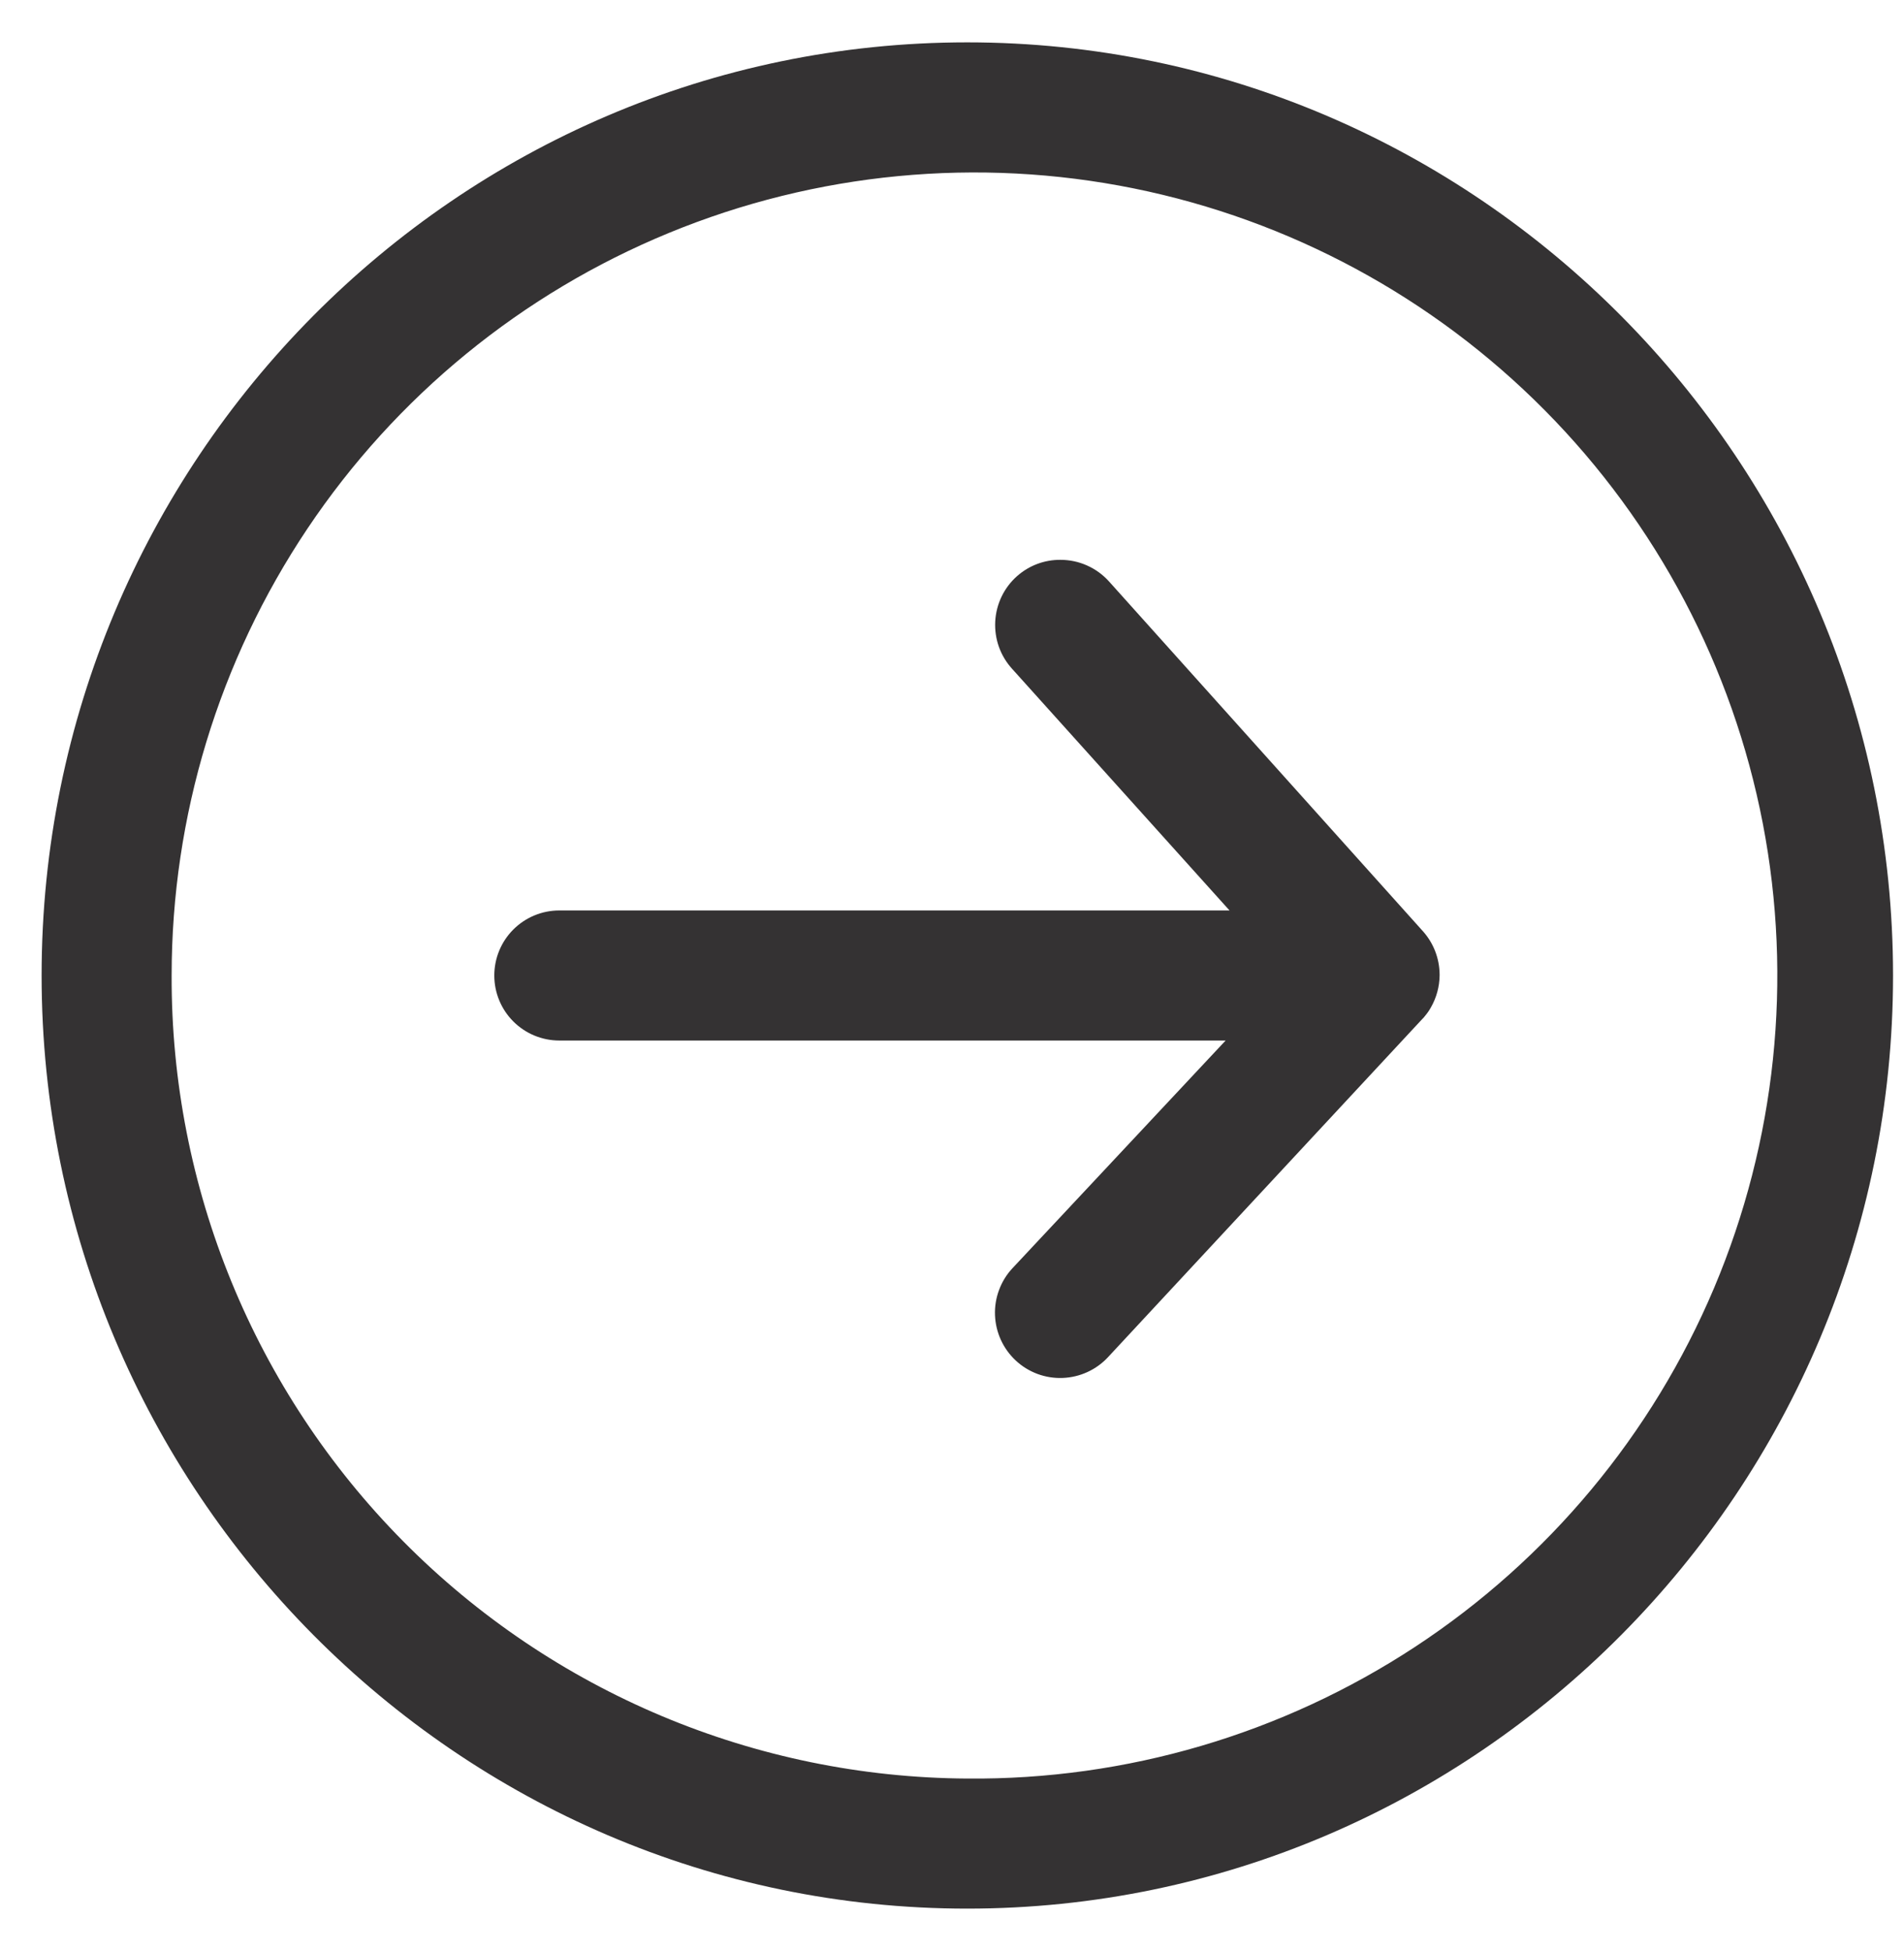
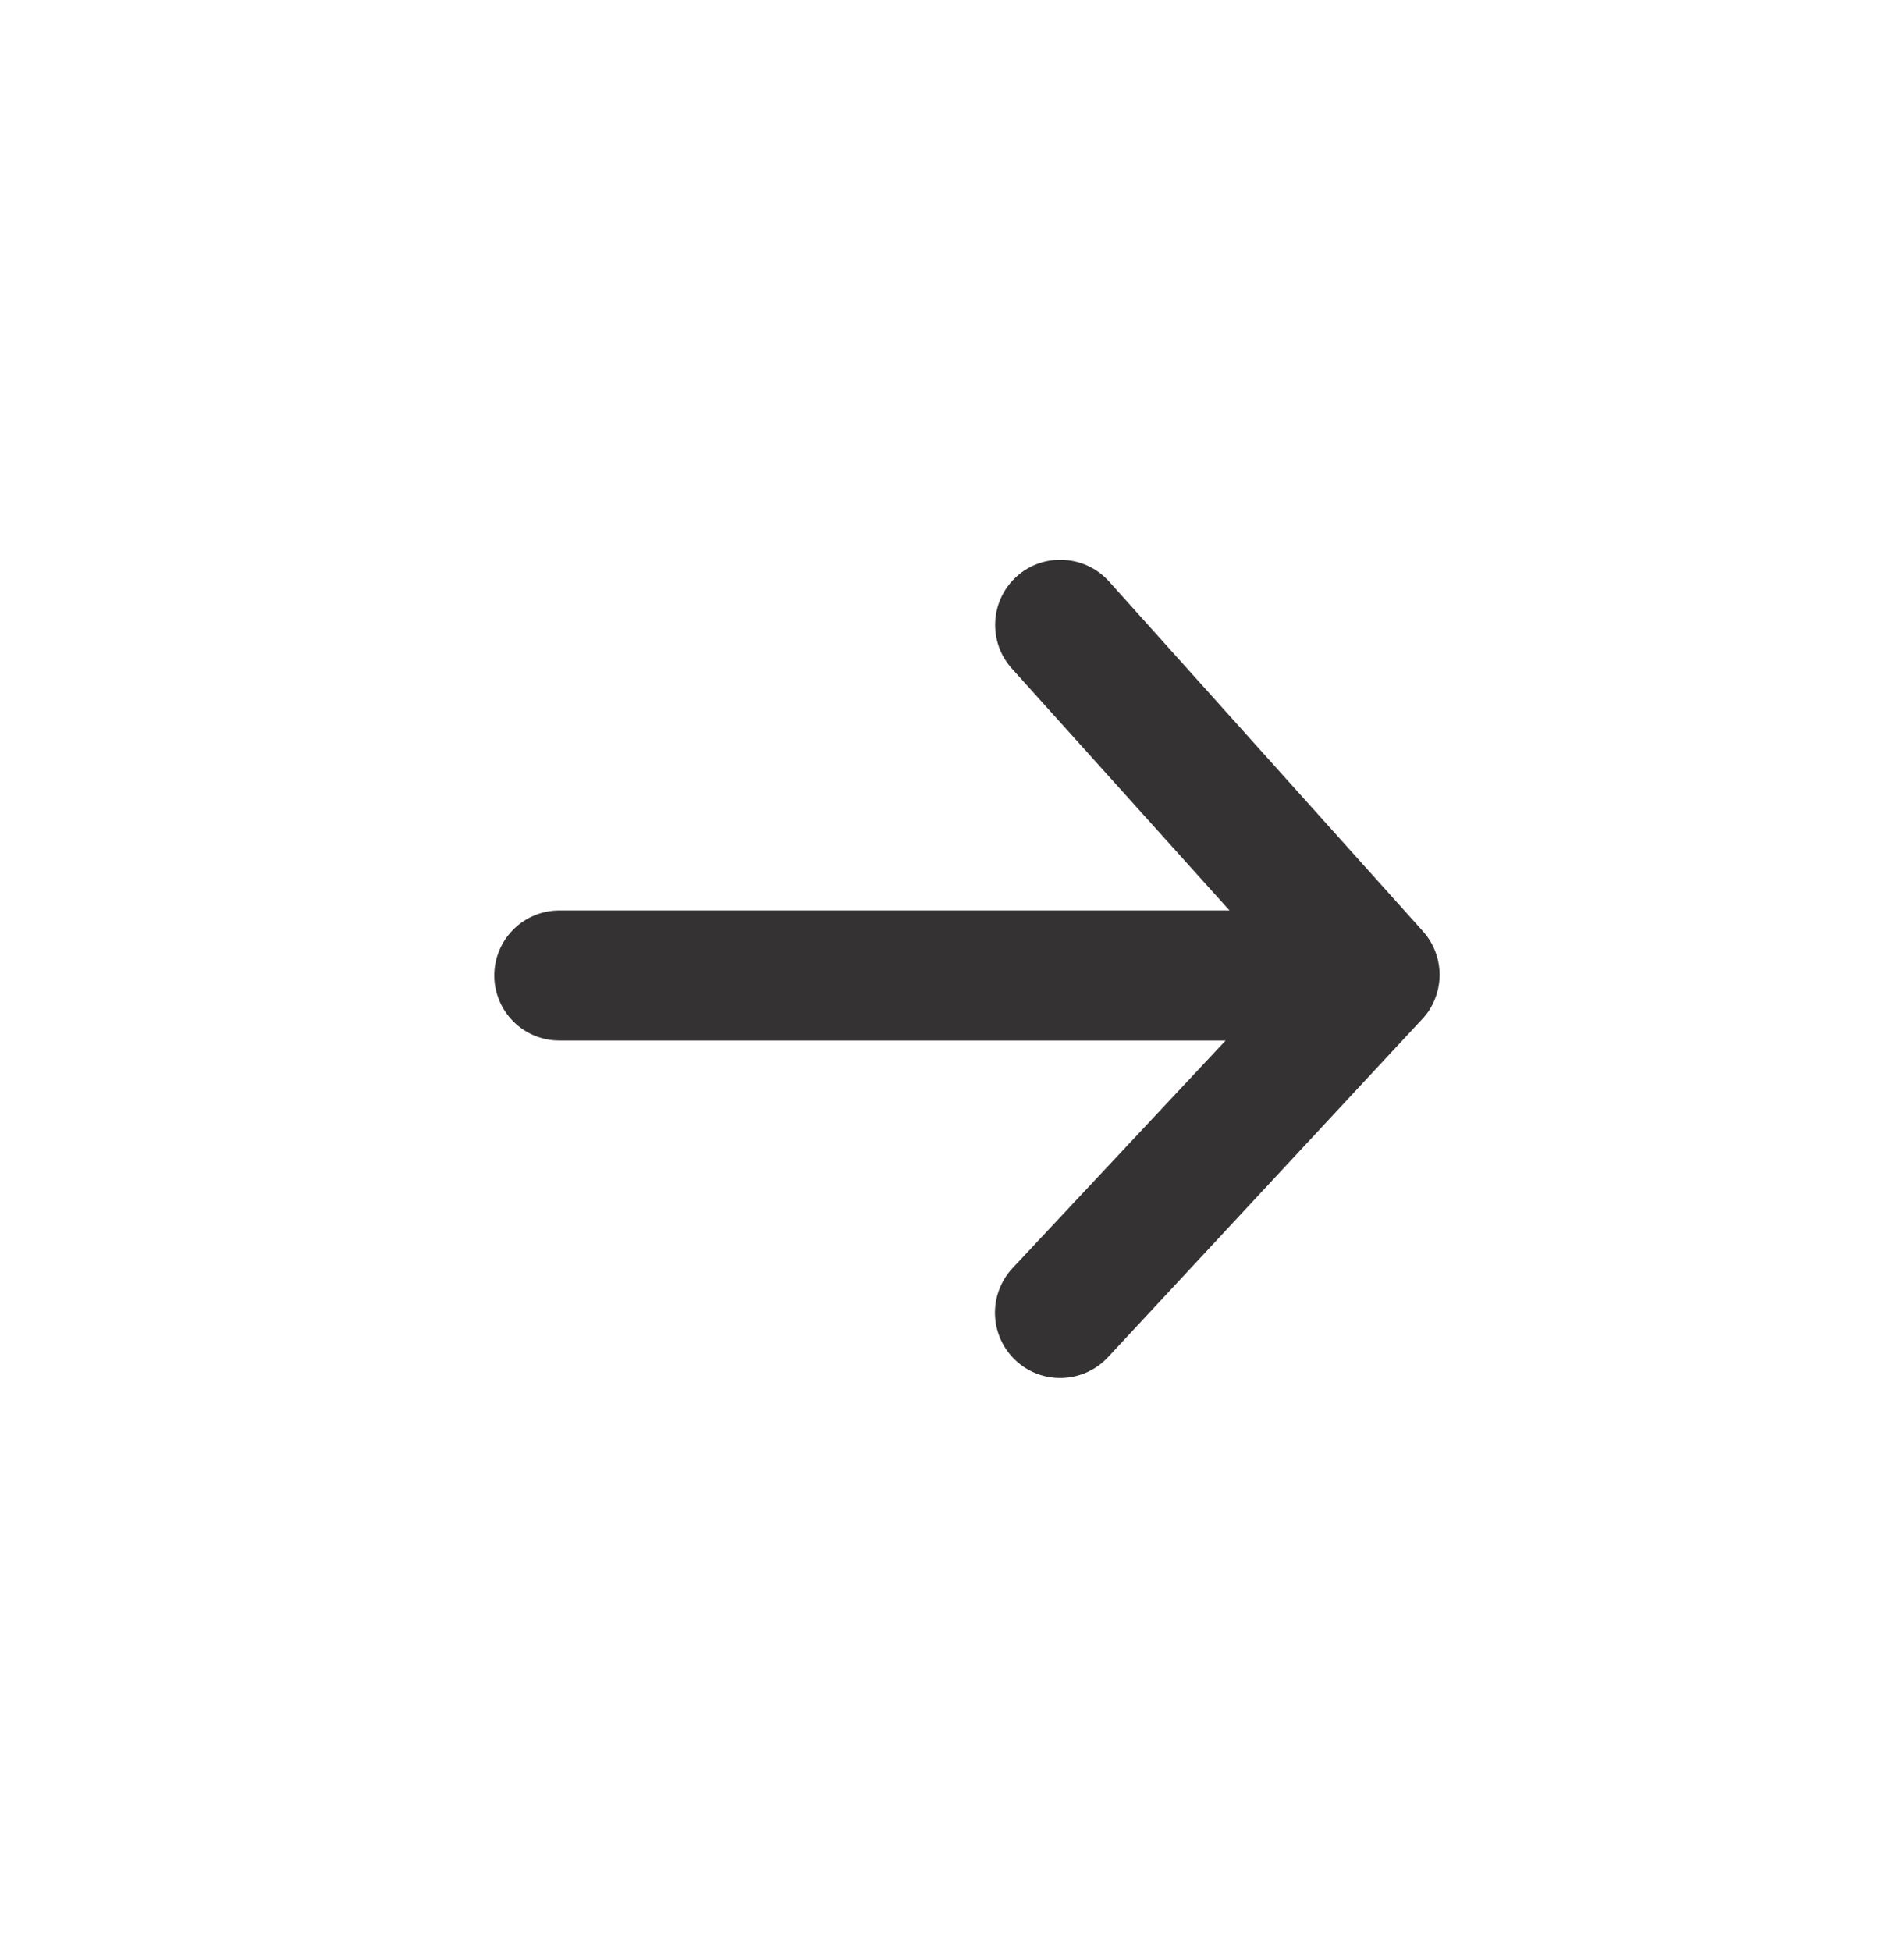
<svg xmlns="http://www.w3.org/2000/svg" width="41" height="42" viewBox="0 0 41 42" fill="none">
  <path d="M22.836 12.052C23.033 12.052 23.228 12.093 23.407 12.173C23.587 12.253 23.748 12.37 23.88 12.516L30.652 20.06C30.874 20.314 30.997 20.639 31 20.976V20.976V21C30.997 21.242 30.932 21.479 30.812 21.688V21.688C30.777 21.752 30.735 21.812 30.688 21.868C30.669 21.894 30.647 21.918 30.624 21.94L23.86 29.216C23.735 29.351 23.584 29.46 23.416 29.537C23.248 29.614 23.067 29.657 22.882 29.664C22.698 29.671 22.514 29.642 22.341 29.578C22.168 29.513 22.009 29.416 21.874 29.29C21.739 29.165 21.63 29.014 21.553 28.846C21.476 28.678 21.433 28.497 21.426 28.312C21.419 28.128 21.448 27.944 21.513 27.771C21.577 27.598 21.674 27.439 21.8 27.304L26.392 22.4L12.044 22.4C11.673 22.4 11.317 22.253 11.054 21.99C10.791 21.727 10.644 21.371 10.644 21C10.644 20.629 10.791 20.273 11.054 20.01C11.317 19.747 11.673 19.6 12.044 19.6H26.476L21.796 14.4C21.67 14.262 21.573 14.101 21.51 13.925C21.448 13.75 21.421 13.564 21.431 13.377C21.441 13.191 21.488 13.009 21.569 12.841C21.65 12.673 21.764 12.523 21.904 12.4C22.161 12.173 22.493 12.049 22.836 12.052Z" fill="#343233" />
-   <path d="M20.828 0.912C31.8 0.912 40.764 9.924 40.764 21C40.764 32.076 31.8 41.088 20.828 41.088C9.856 41.088 0.896 32.076 0.896 21C0.896 9.924 9.84 0.912 20.828 0.912ZM20.828 38.288C24.254 38.319 27.611 37.331 30.475 35.451C33.338 33.57 35.578 30.881 36.911 27.725C38.243 24.569 38.608 21.088 37.959 17.724C37.309 14.36 35.675 11.265 33.264 8.832C30.852 6.398 27.772 4.736 24.414 4.056C21.057 3.377 17.573 3.71 14.405 5.014C11.237 6.317 8.527 8.533 6.621 11.379C4.714 14.226 3.696 17.574 3.696 21C3.681 25.563 5.476 29.945 8.688 33.186C11.899 36.427 16.265 38.262 20.828 38.288Z" fill="#343233" />
</svg>